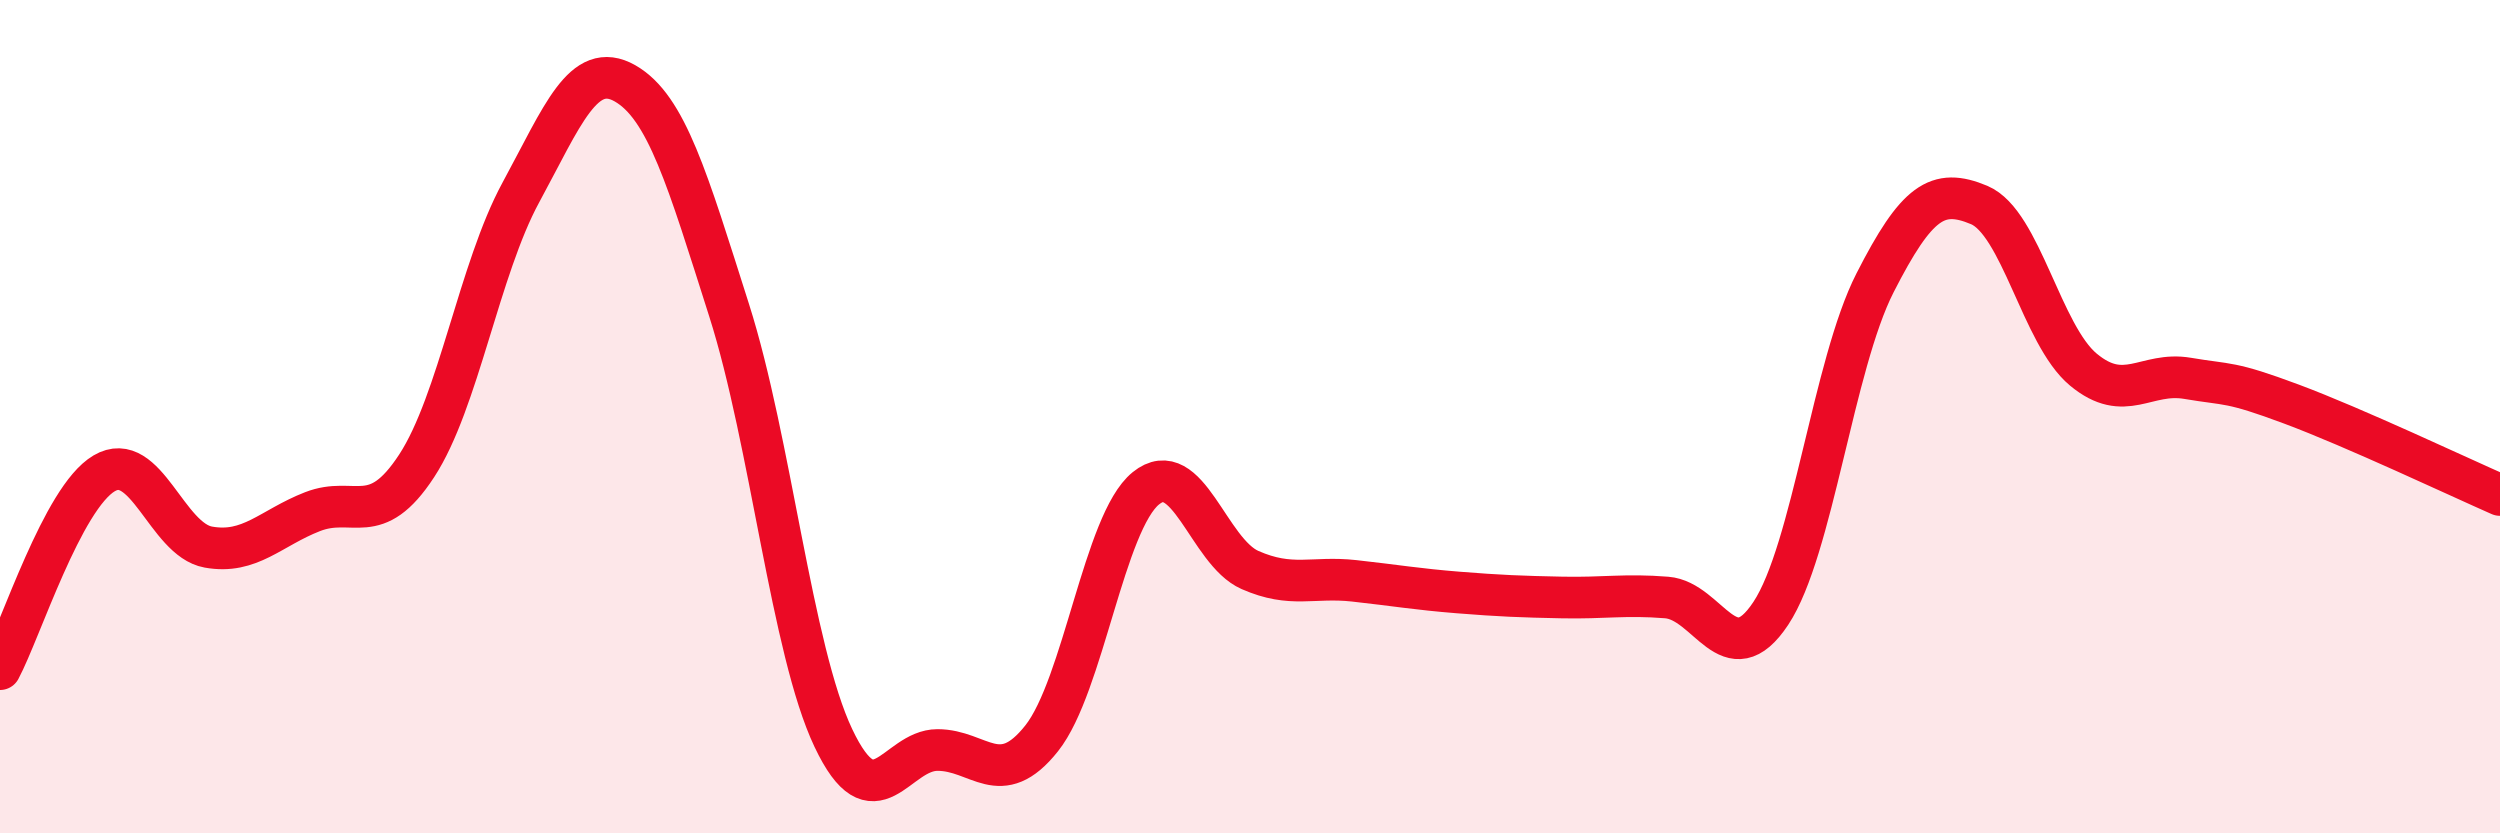
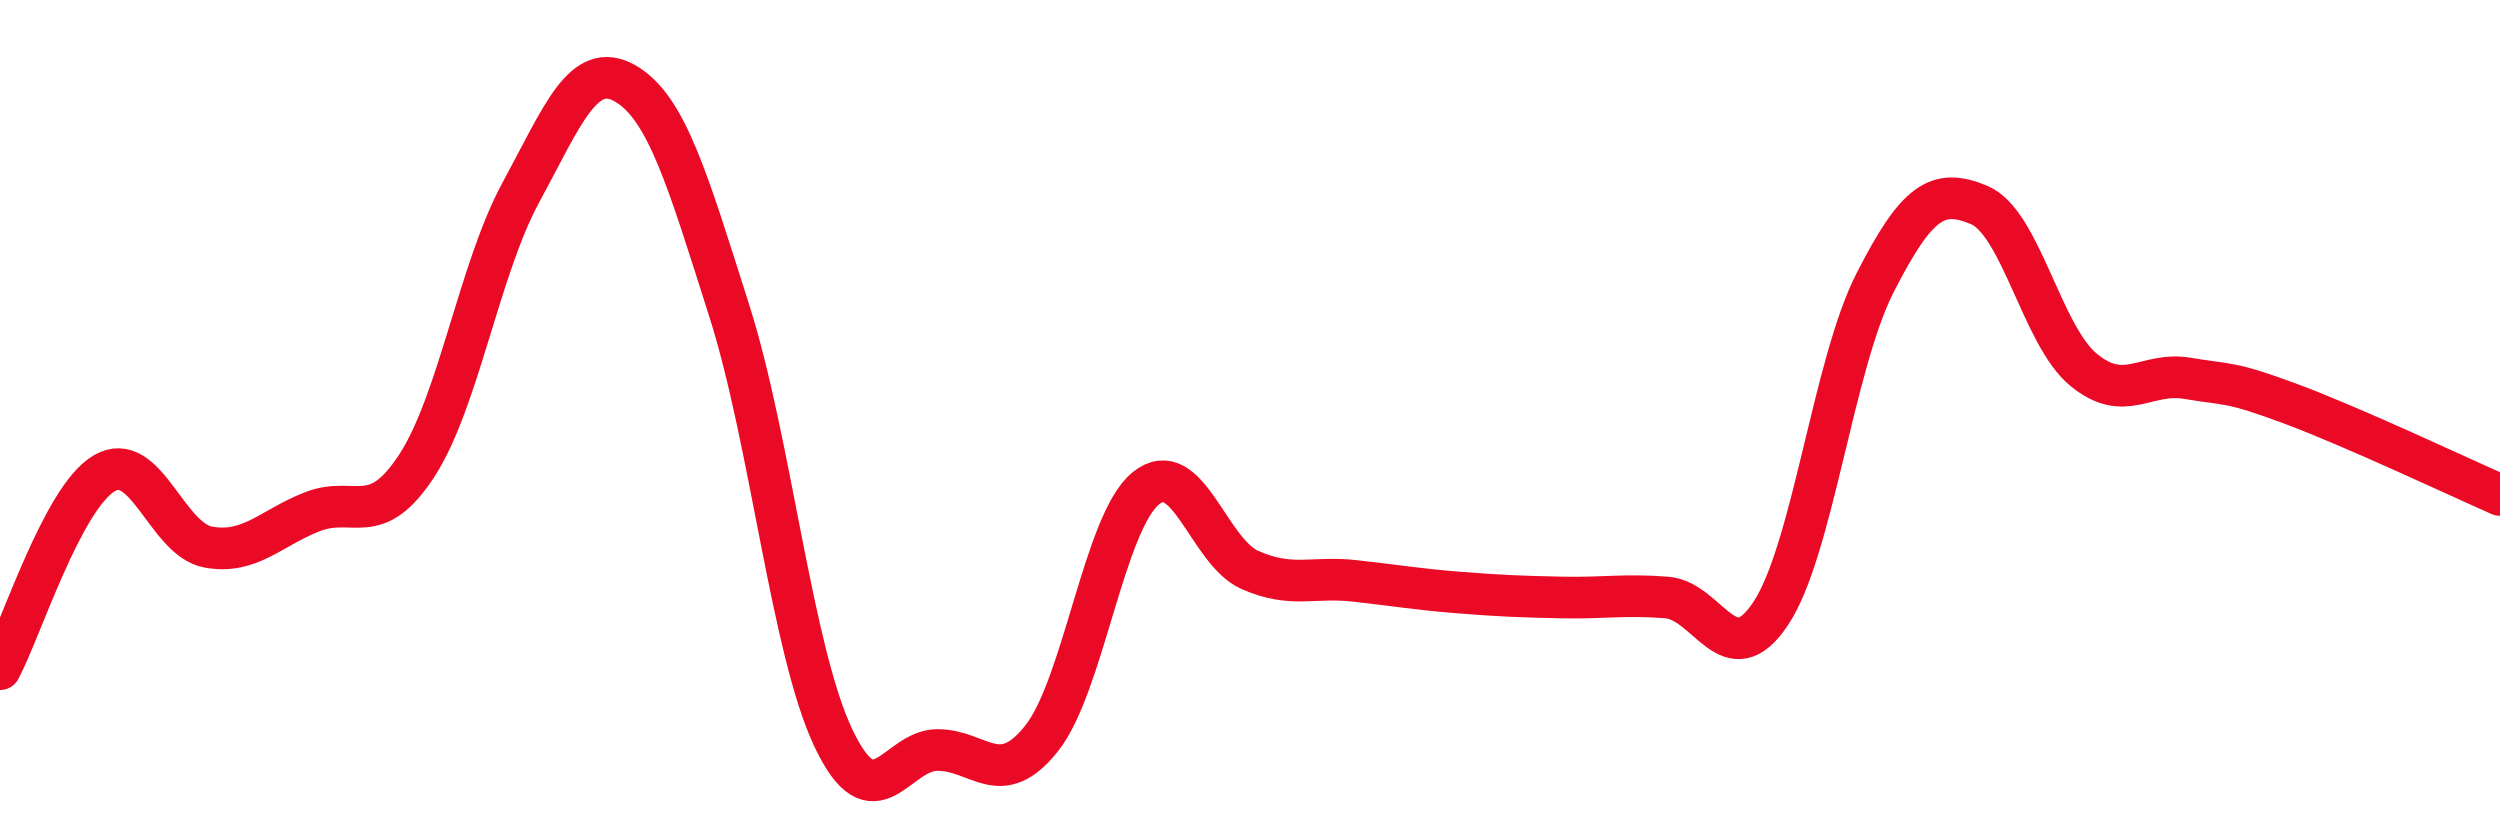
<svg xmlns="http://www.w3.org/2000/svg" width="60" height="20" viewBox="0 0 60 20">
-   <path d="M 0,16.06 C 0.5,15.12 1.5,11.95 2.5,11.36 C 3.5,10.77 4,12.95 5,13.13 C 6,13.31 6.5,12.67 7.5,12.28 C 8.5,11.89 9,12.71 10,11.18 C 11,9.65 11.5,6.46 12.5,4.62 C 13.5,2.78 14,1.43 15,2 C 16,2.57 16.5,4.31 17.5,7.45 C 18.5,10.59 19,15.6 20,17.71 C 21,19.82 21.5,18 22.5,18 C 23.5,18 24,18.98 25,17.72 C 26,16.46 26.5,12.53 27.5,11.72 C 28.5,10.91 29,13.24 30,13.68 C 31,14.12 31.5,13.83 32.5,13.94 C 33.5,14.05 34,14.14 35,14.22 C 36,14.3 36.5,14.32 37.5,14.34 C 38.5,14.36 39,14.26 40,14.34 C 41,14.42 41.5,16.23 42.5,14.72 C 43.5,13.21 44,8.75 45,6.79 C 46,4.83 46.5,4.5 47.5,4.92 C 48.5,5.34 49,8.04 50,8.87 C 51,9.7 51.5,8.91 52.5,9.08 C 53.5,9.25 53.5,9.14 55,9.7 C 56.5,10.26 59,11.44 60,11.88L60 20L0 20Z" fill="#EB0A25" opacity="0.1" stroke-linecap="round" stroke-linejoin="round" />
  <path d="M 0,16.06 C 0.5,15.12 1.5,11.95 2.5,11.36 C 3.5,10.77 4,12.95 5,13.13 C 6,13.31 6.5,12.67 7.5,12.28 C 8.5,11.89 9,12.71 10,11.18 C 11,9.65 11.5,6.46 12.5,4.62 C 13.5,2.78 14,1.43 15,2 C 16,2.57 16.5,4.31 17.5,7.45 C 18.5,10.59 19,15.6 20,17.71 C 21,19.82 21.5,18 22.5,18 C 23.5,18 24,18.98 25,17.72 C 26,16.46 26.5,12.53 27.5,11.72 C 28.5,10.91 29,13.24 30,13.68 C 31,14.12 31.5,13.83 32.5,13.94 C 33.5,14.05 34,14.14 35,14.22 C 36,14.3 36.5,14.32 37.5,14.34 C 38.5,14.36 39,14.26 40,14.34 C 41,14.42 41.5,16.23 42.5,14.72 C 43.5,13.21 44,8.75 45,6.79 C 46,4.83 46.5,4.5 47.5,4.92 C 48.5,5.34 49,8.04 50,8.87 C 51,9.7 51.5,8.91 52.5,9.08 C 53.5,9.25 53.5,9.14 55,9.7 C 56.5,10.26 59,11.44 60,11.88" stroke="#EB0A25" stroke-width="1" fill="none" stroke-linecap="round" stroke-linejoin="round" />
</svg>